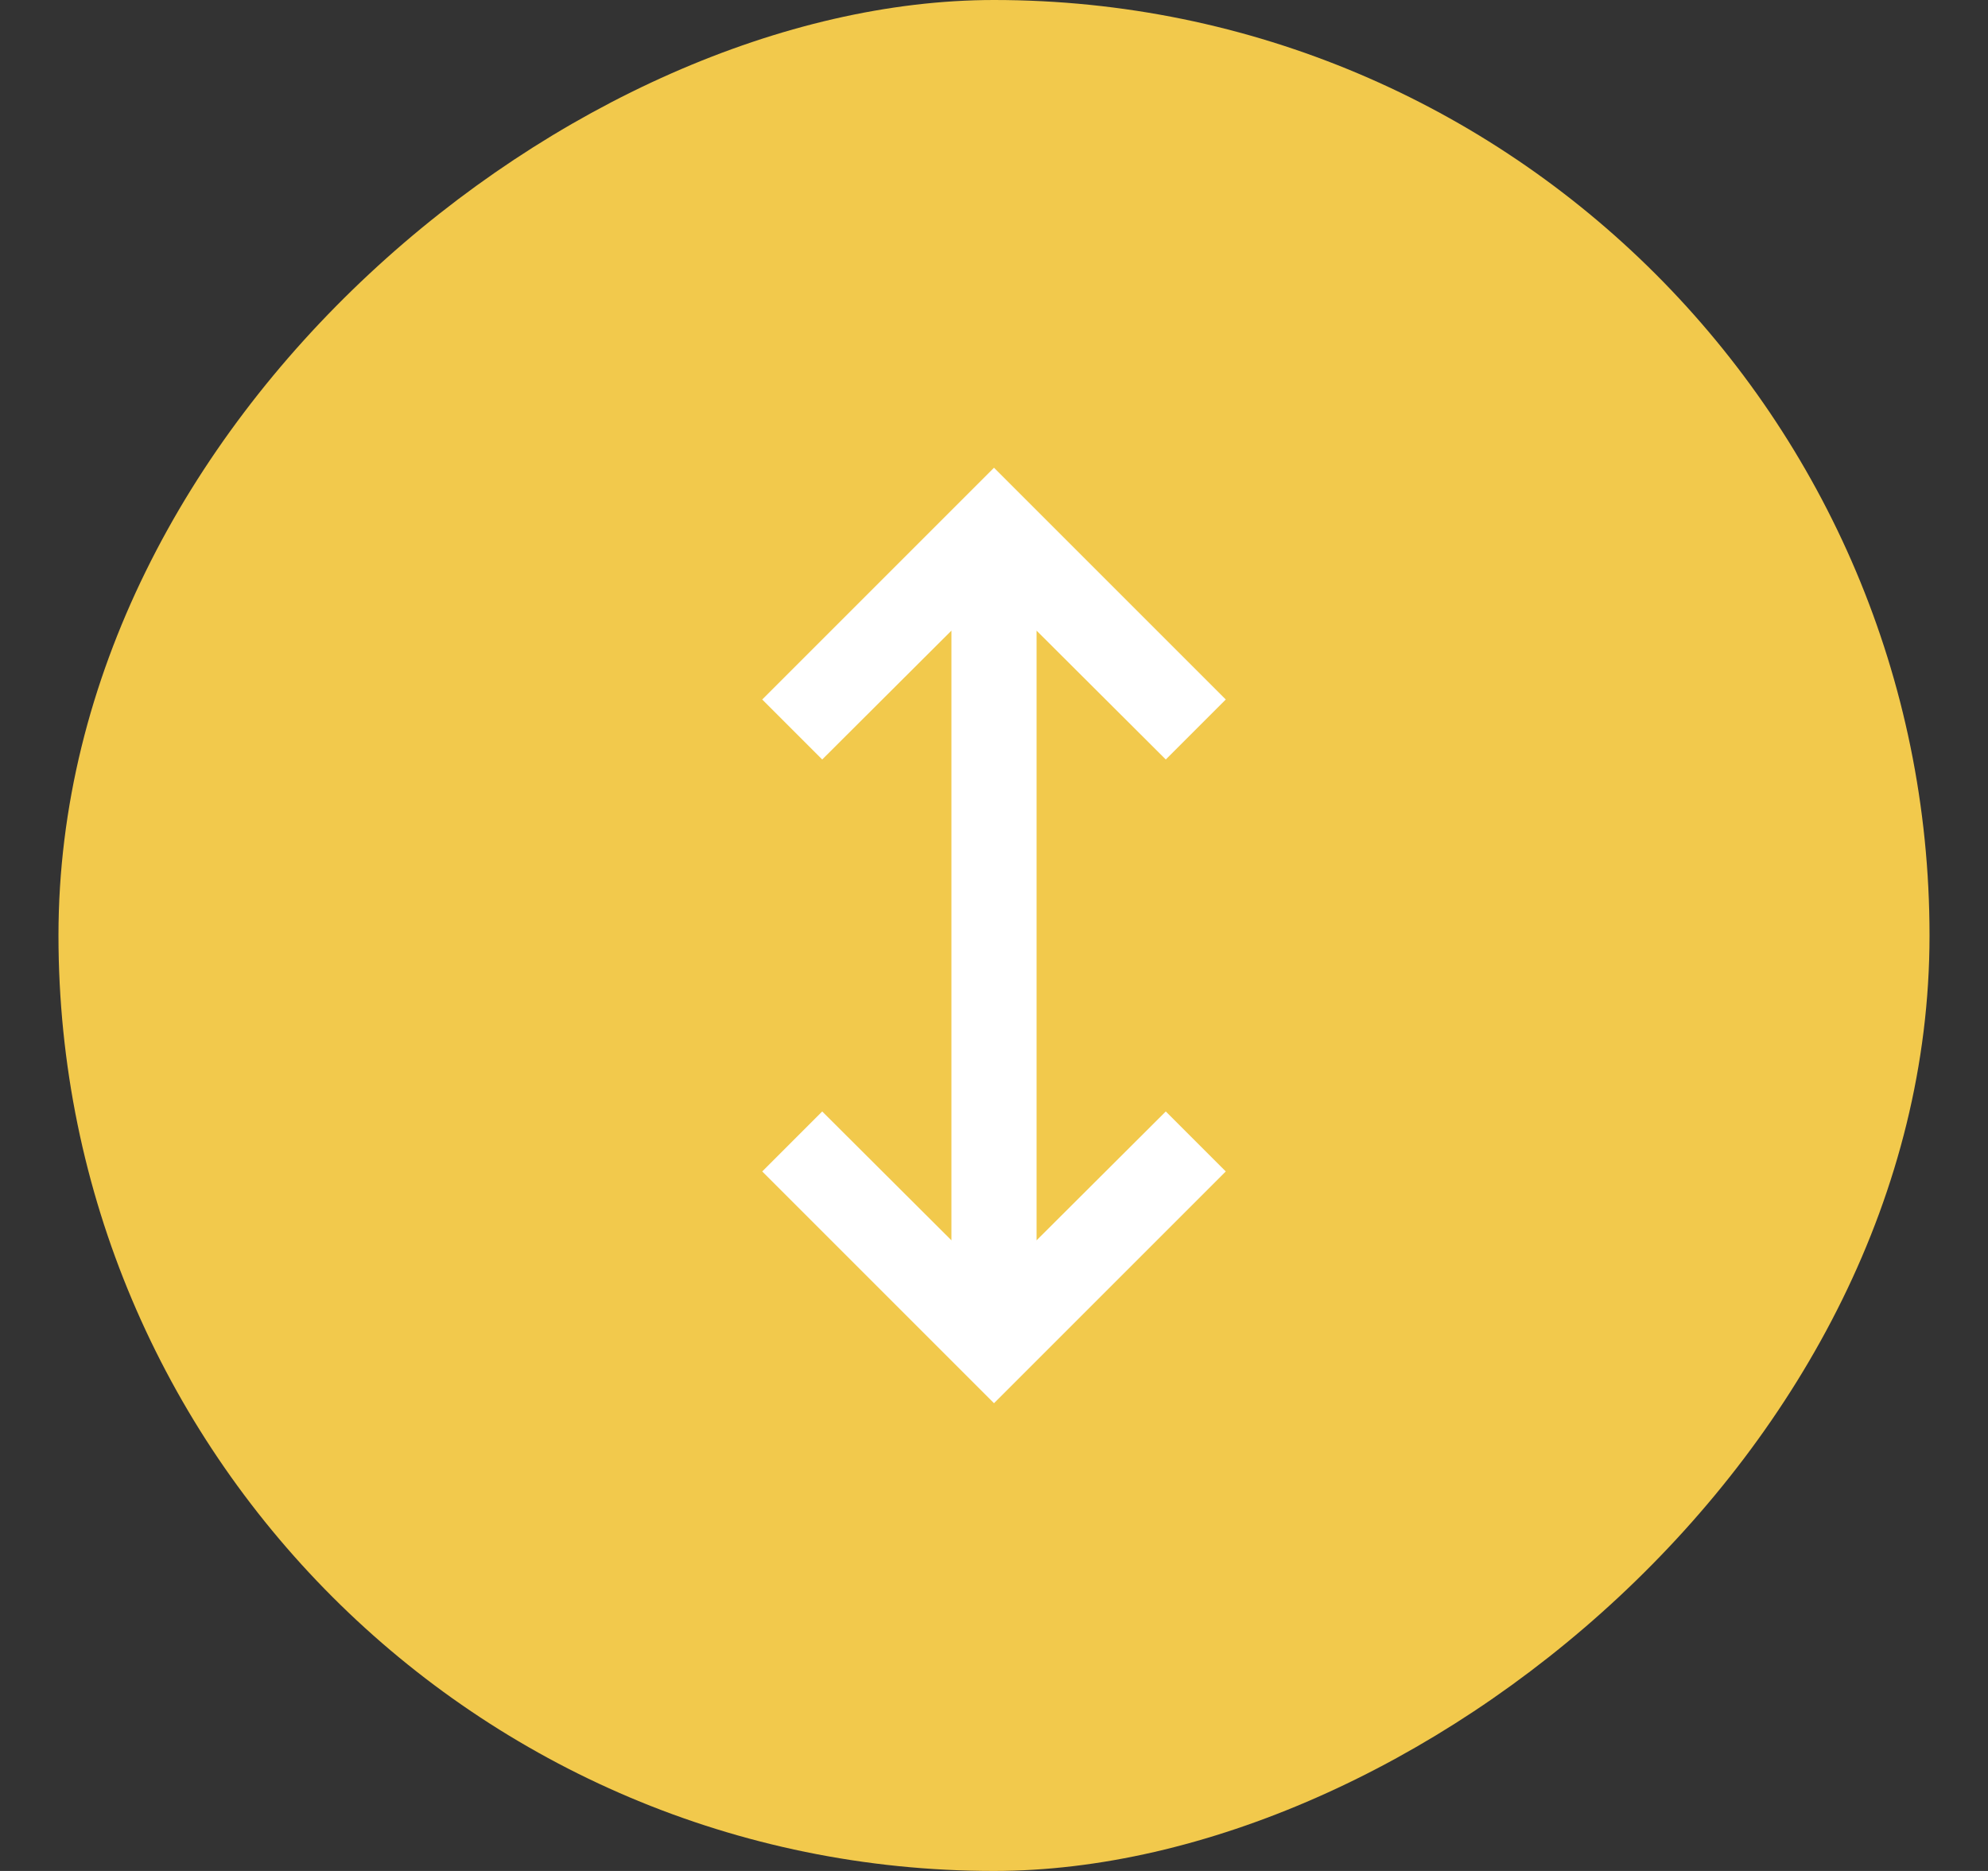
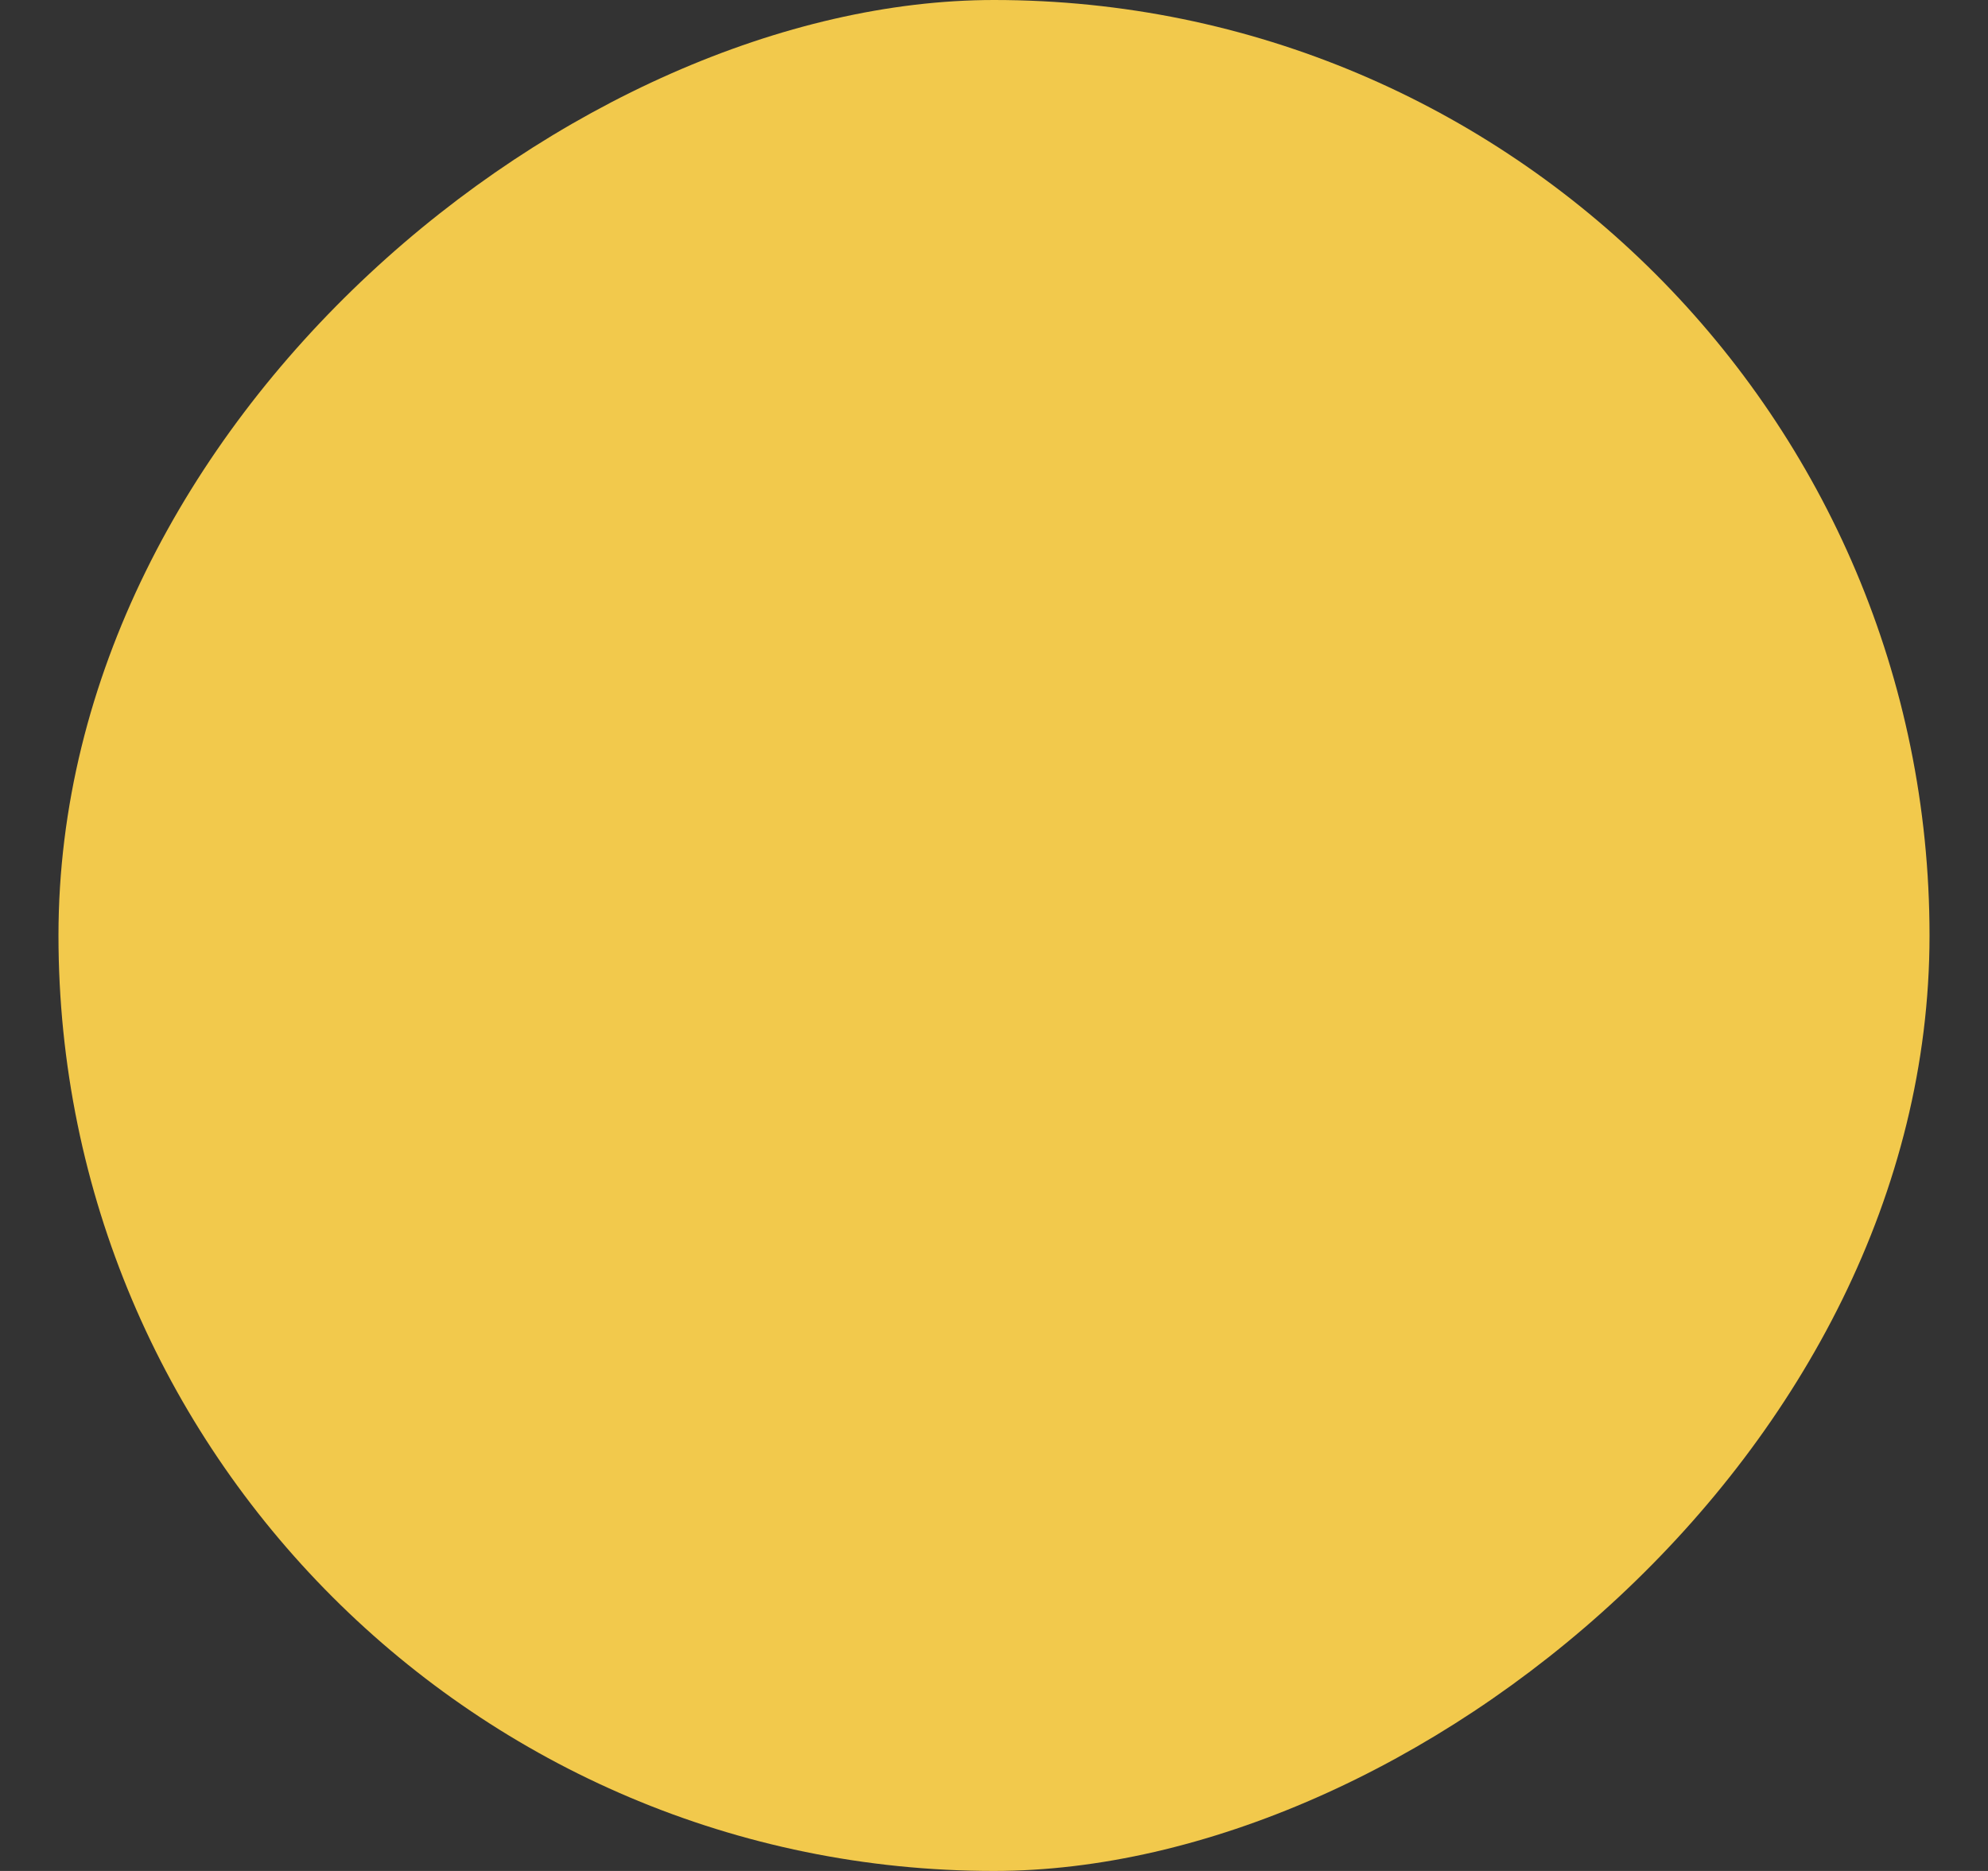
<svg xmlns="http://www.w3.org/2000/svg" width="17" height="16" viewBox="0 0 17 16" fill="none">
  <rect x="0" y="0" width="17" height="16" fill="#333333" stroke="none" />
  <rect x="0.5" y="16" width="16" height="16" rx="8" transform="rotate(-90 0.5 16)" fill="#F2C94C" />
-   <path d="M10.482 10.018L8.5 12L6.518 10.018L7.031 9.505L8.136 10.607V5.393L7.031 6.495L6.518 5.982L8.5 4L10.482 5.982L9.969 6.495L8.864 5.393V10.607L9.969 9.505L10.482 10.018Z" fill="white" />
</svg>